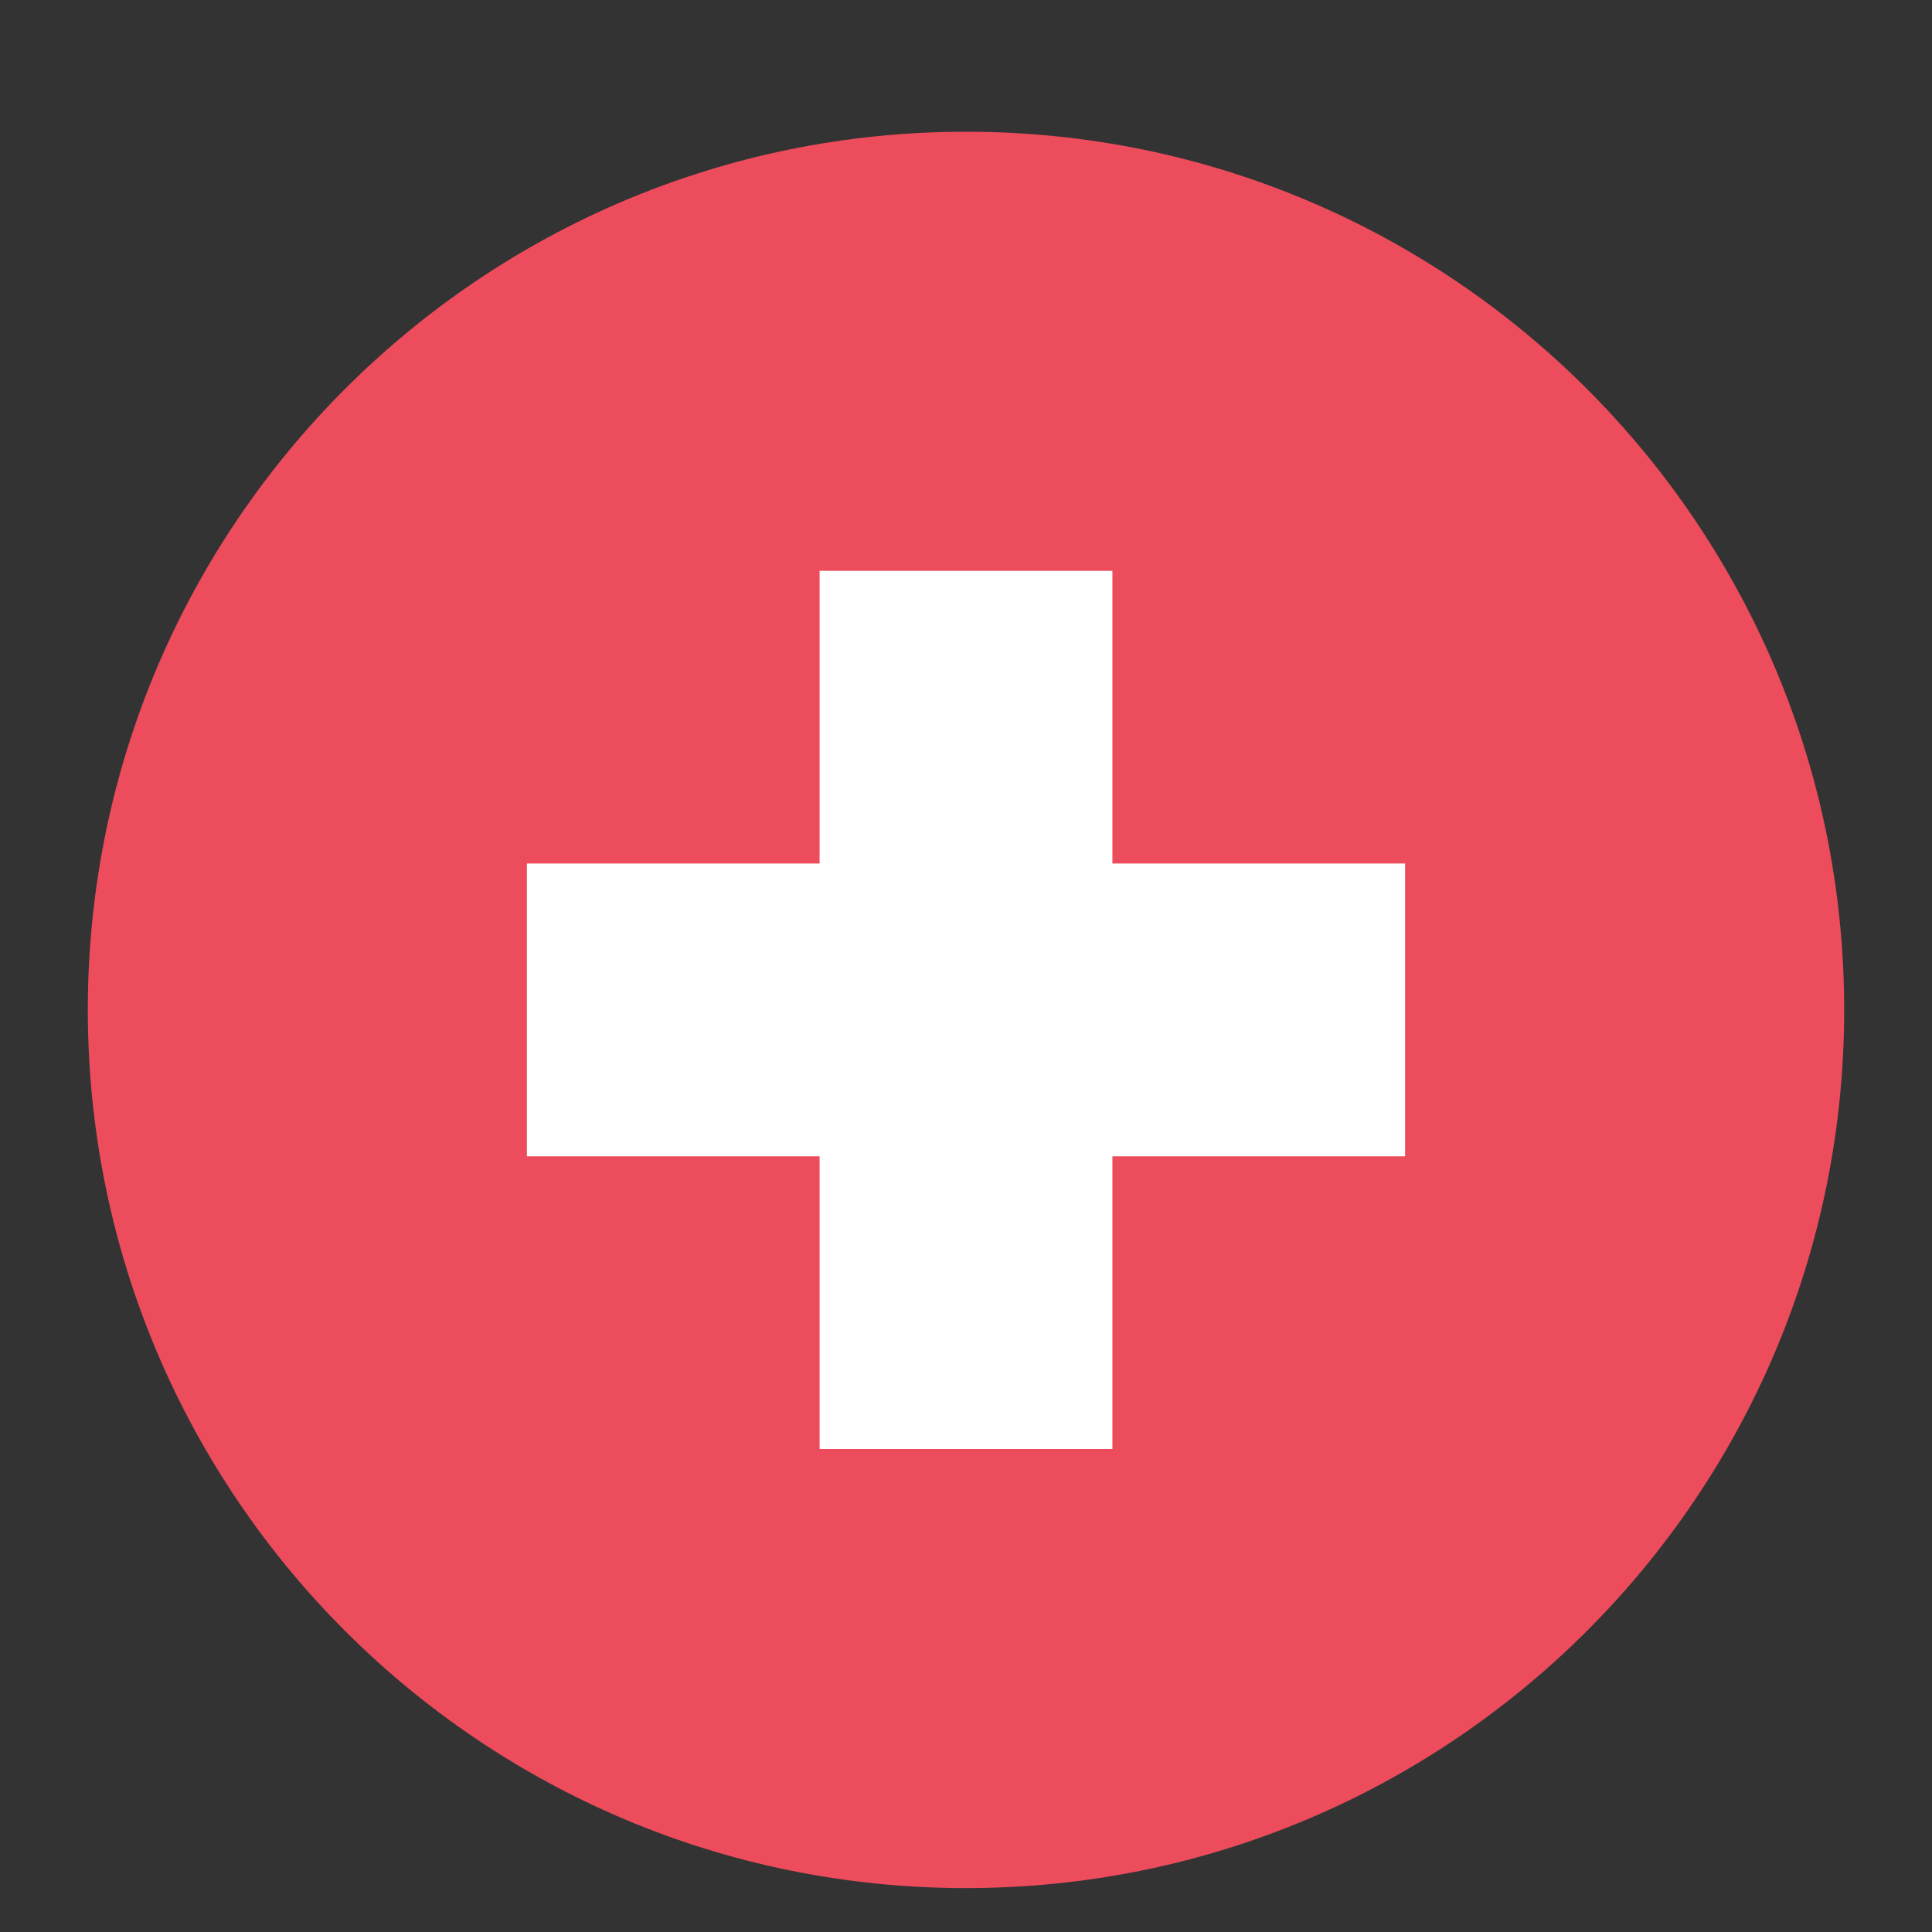
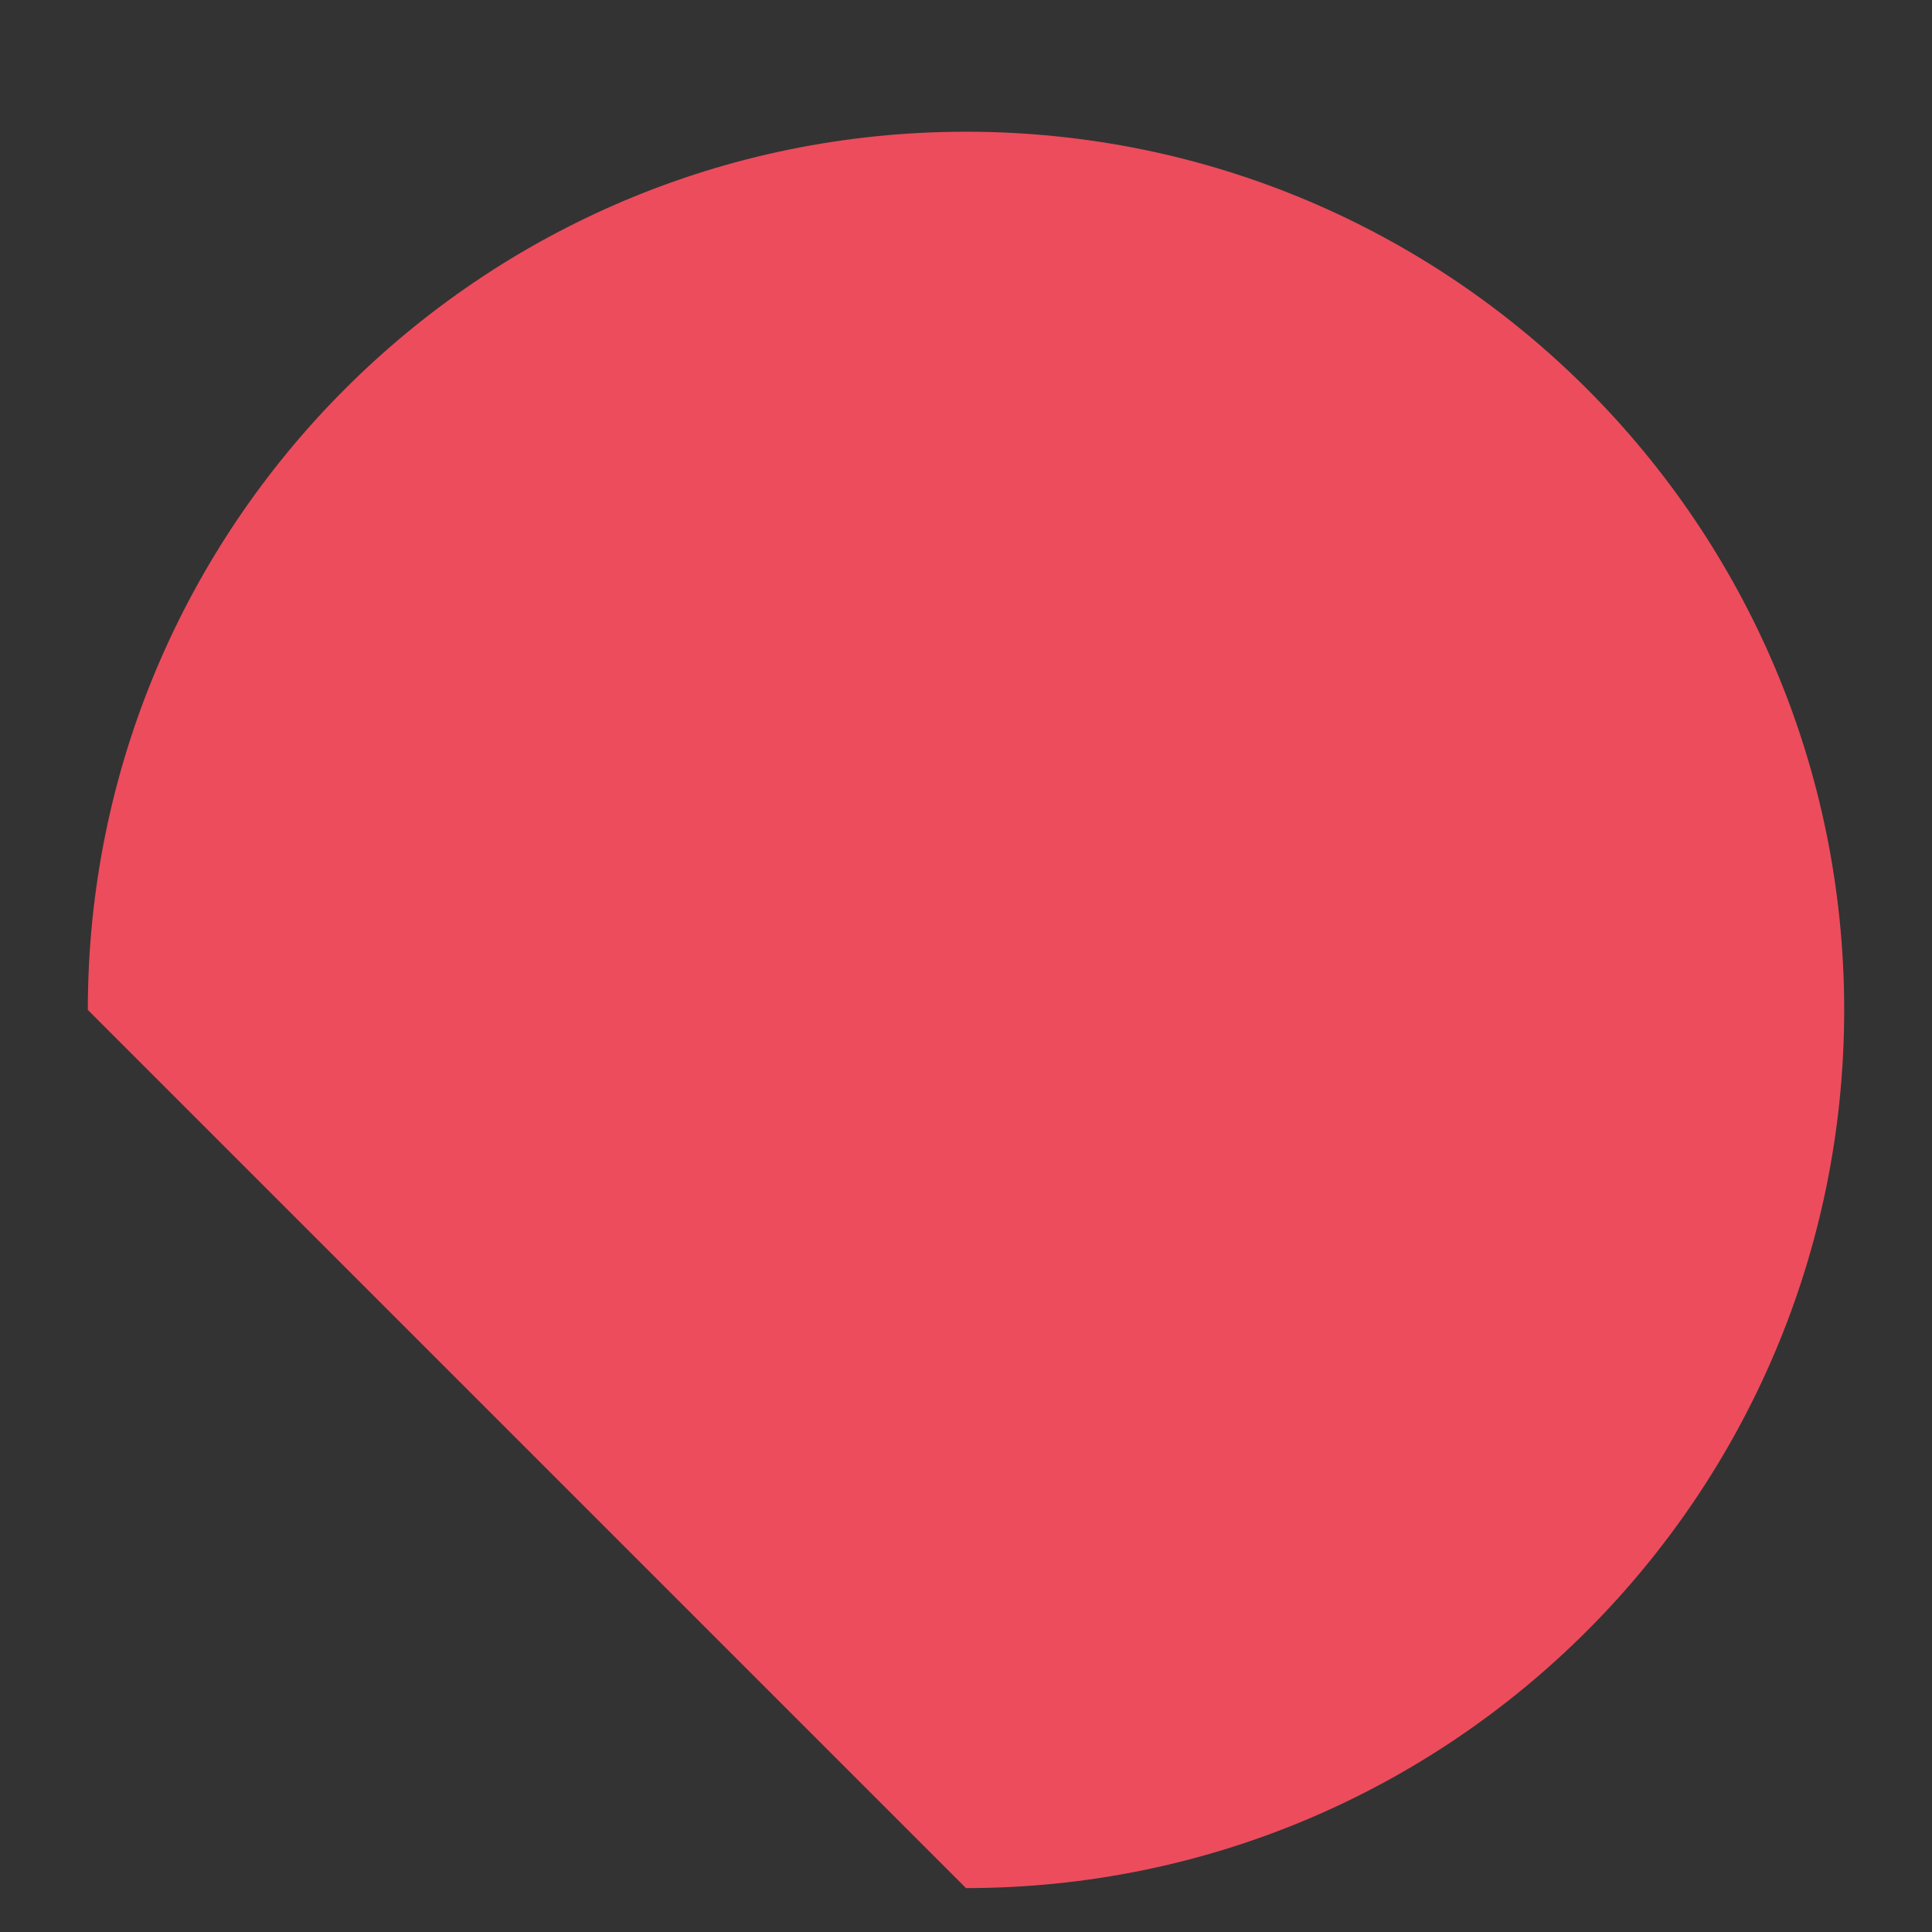
<svg xmlns="http://www.w3.org/2000/svg" width="22" height="22" viewBox="0 0 22 22" fill="none">
  <rect x="0" y="0" width="22" height="22" fill="#333333" stroke="none" />
-   <path d="M11 21.5C16.523 21.5 21 17.023 21 11.5C21 5.977 16.523 1.5 11 1.5C5.477 1.5 1 5.977 1 11.5C1 17.023 5.477 21.5 11 21.5Z" fill="#ED4C5C" />
-   <path d="M16 9.833H12.667V6.5H9.333V9.833H6V13.167H9.333V16.5H12.667V13.167H16V9.833Z" fill="white" />
+   <path d="M11 21.5C16.523 21.5 21 17.023 21 11.5C21 5.977 16.523 1.5 11 1.5C5.477 1.5 1 5.977 1 11.5Z" fill="#ED4C5C" />
</svg>